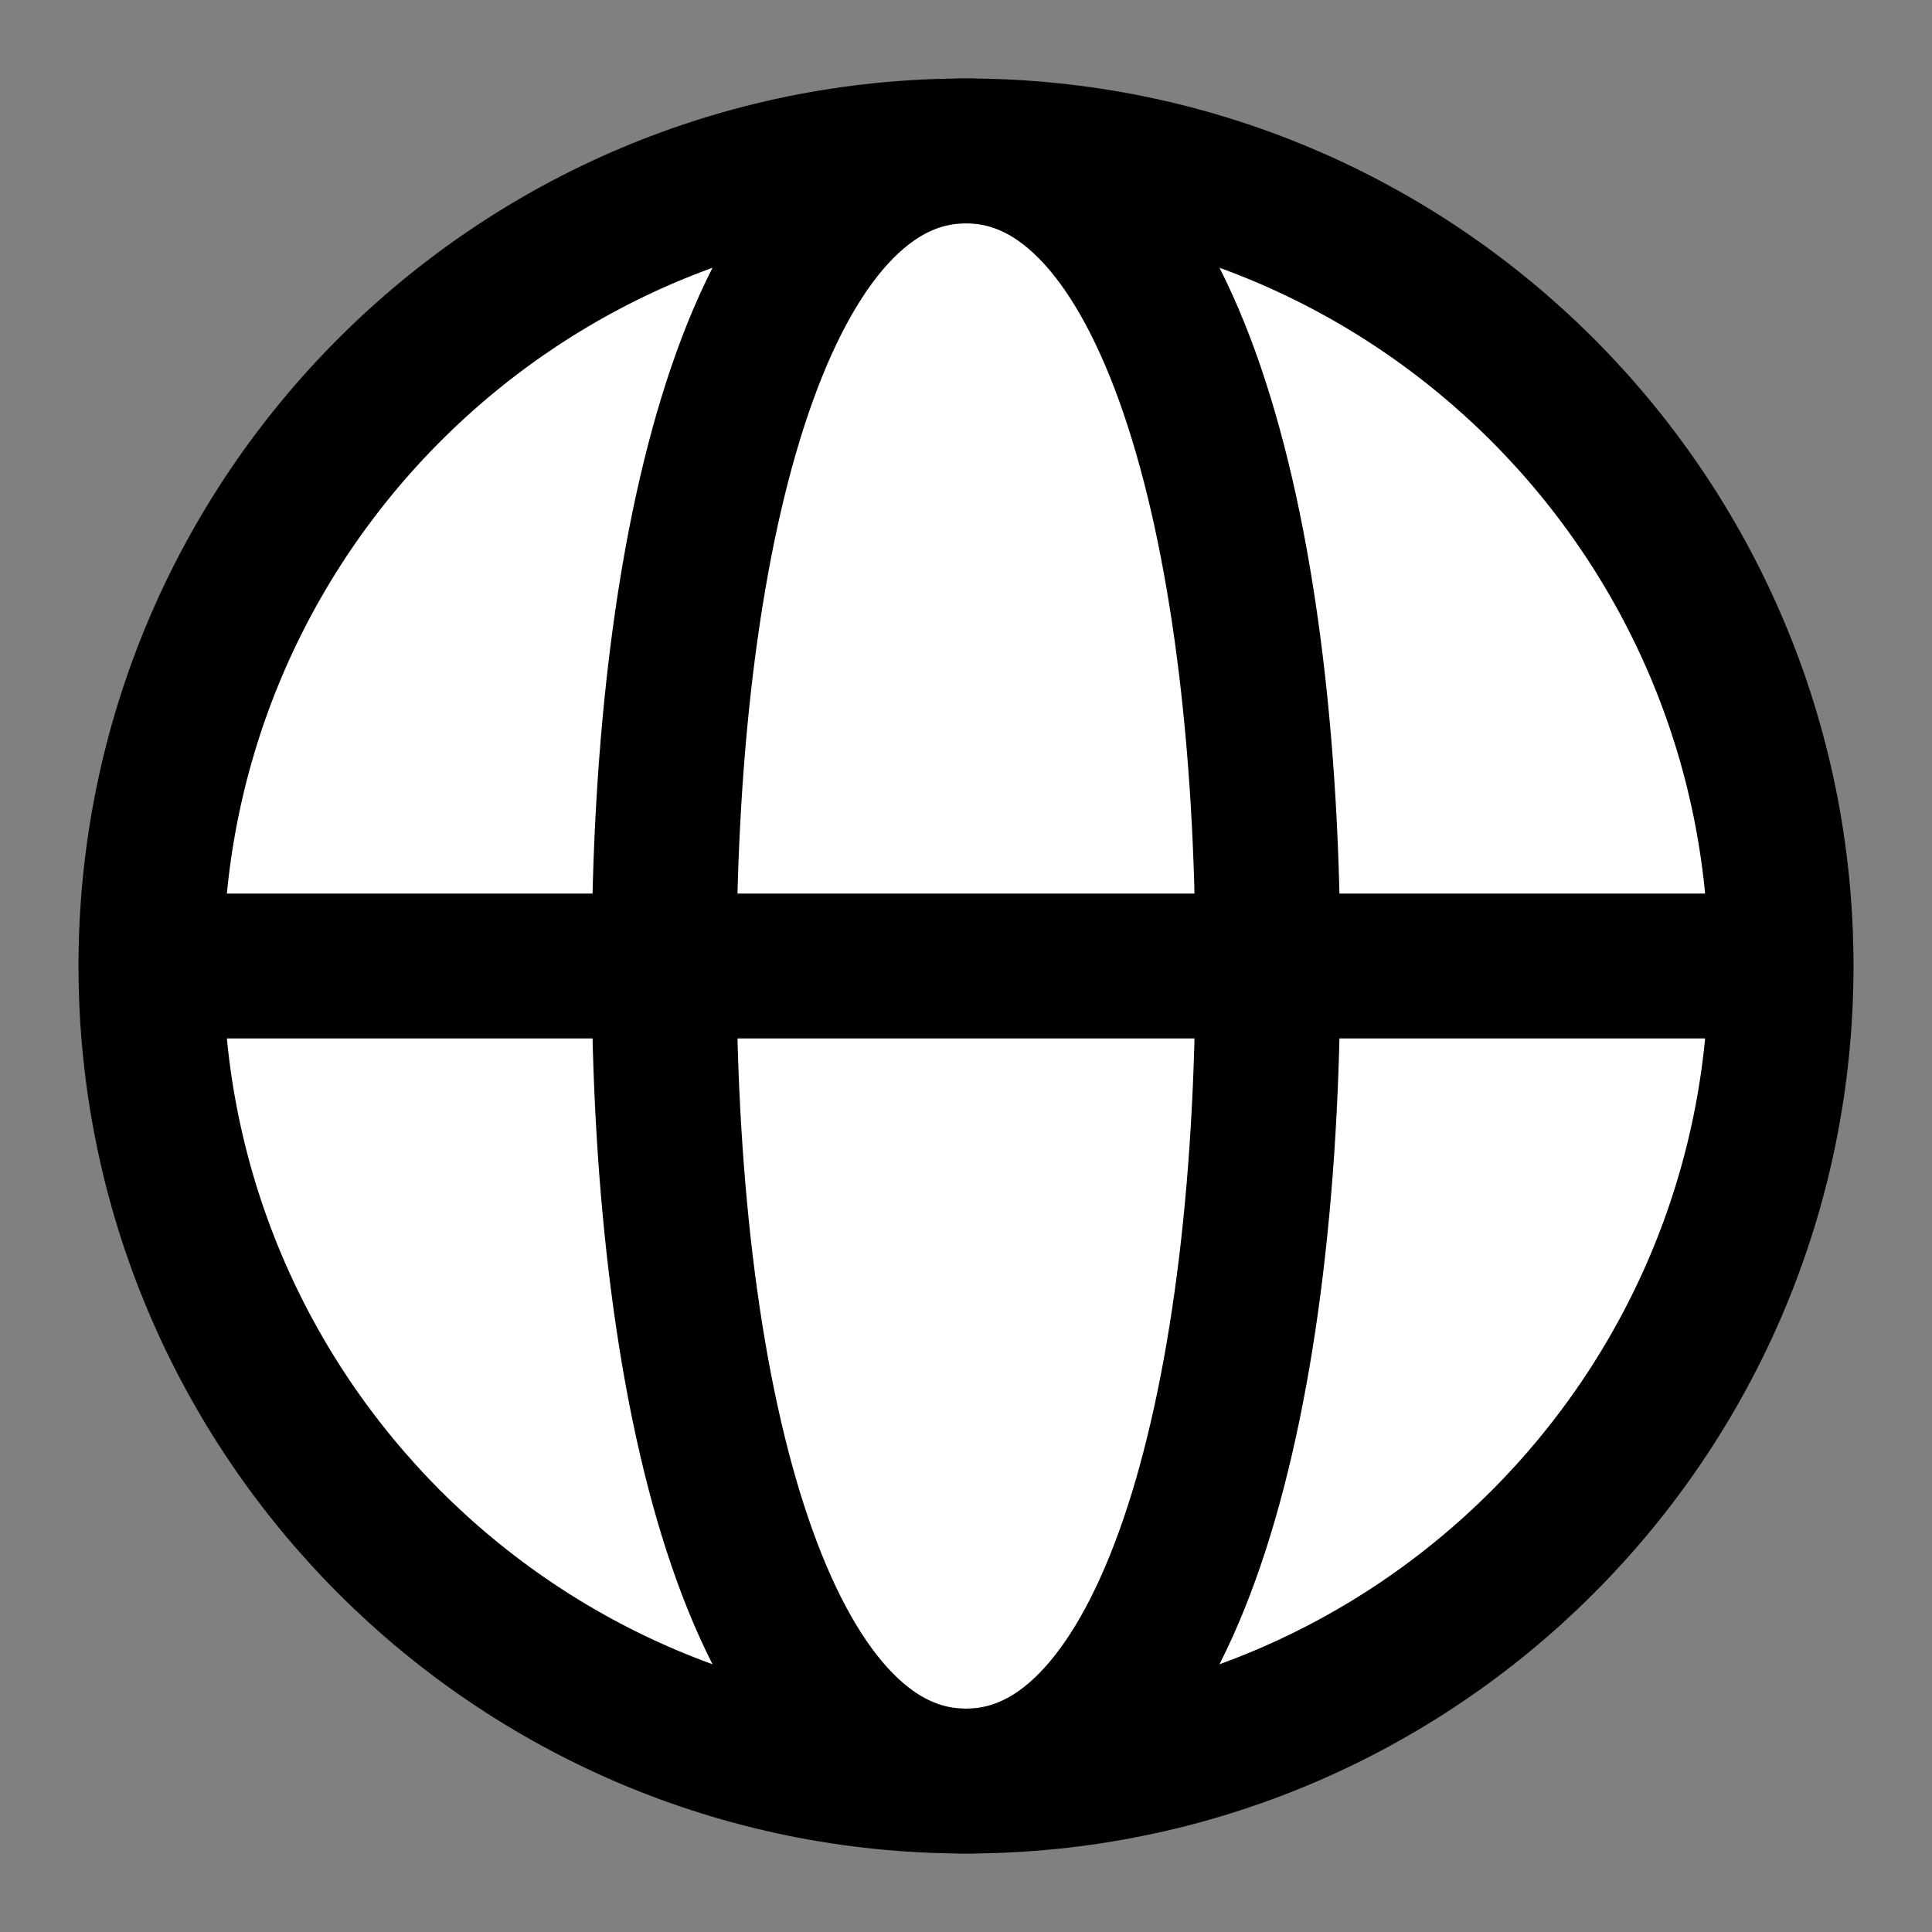
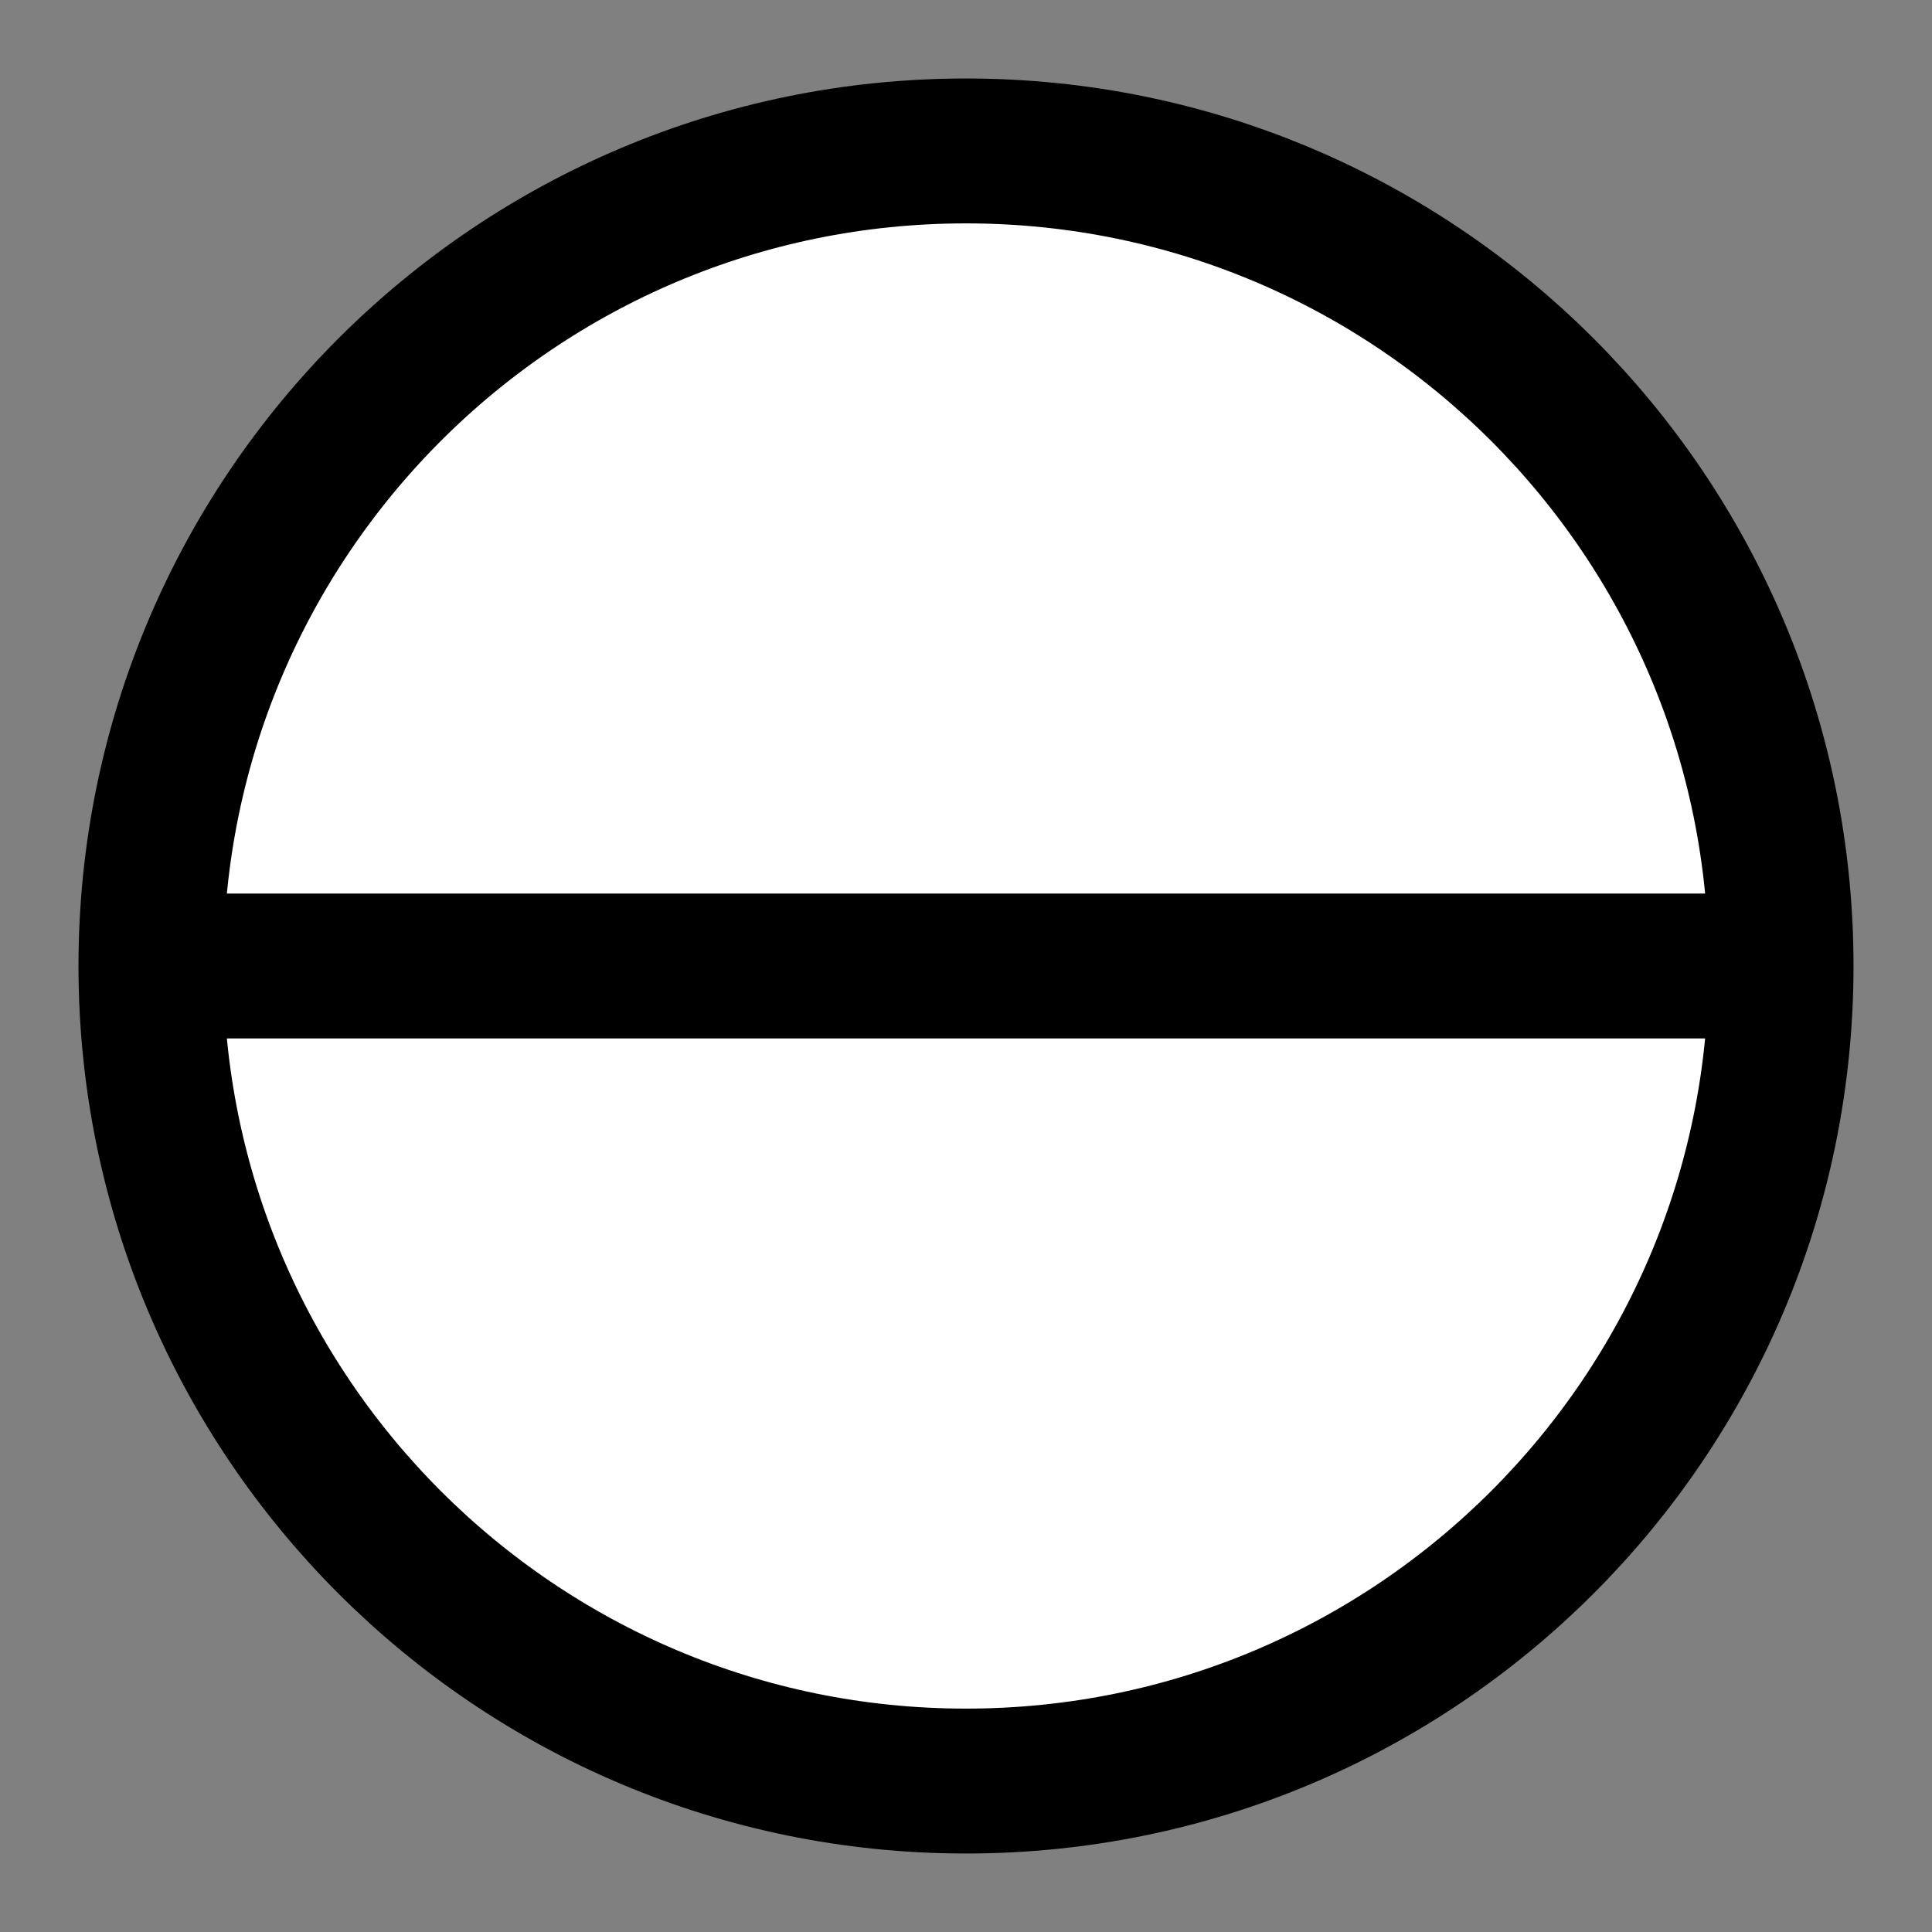
<svg xmlns="http://www.w3.org/2000/svg" width="16" height="16" viewBox="0 0 16 16" fill="none">
  <rect x="0" y="0" width="16" height="16" fill="#808080" stroke="none" />
  <path d="M14.75 8C14.75 11.728 11.728 14.75 8 14.75C4.272 14.75 1.25 11.728 1.25 8C1.25 4.272 4.272 1.25 8 1.25C11.728 1.25 14.75 4.272 14.75 8Z" fill="white" stroke="black" stroke-width="1.2" />
-   <path d="M10.5 8C10.5 11.728 9.657 14.75 8 14.75C6.343 14.75 5.5 11.728 5.5 8C5.5 4.272 6.343 1.25 8 1.25C9.657 1.25 10.5 4.272 10.5 8Z" stroke="black" stroke-width="1.2" />
  <path d="M1.5 8H14.5" stroke="black" stroke-width="1.2" stroke-linecap="round" stroke-linejoin="round" />
</svg>